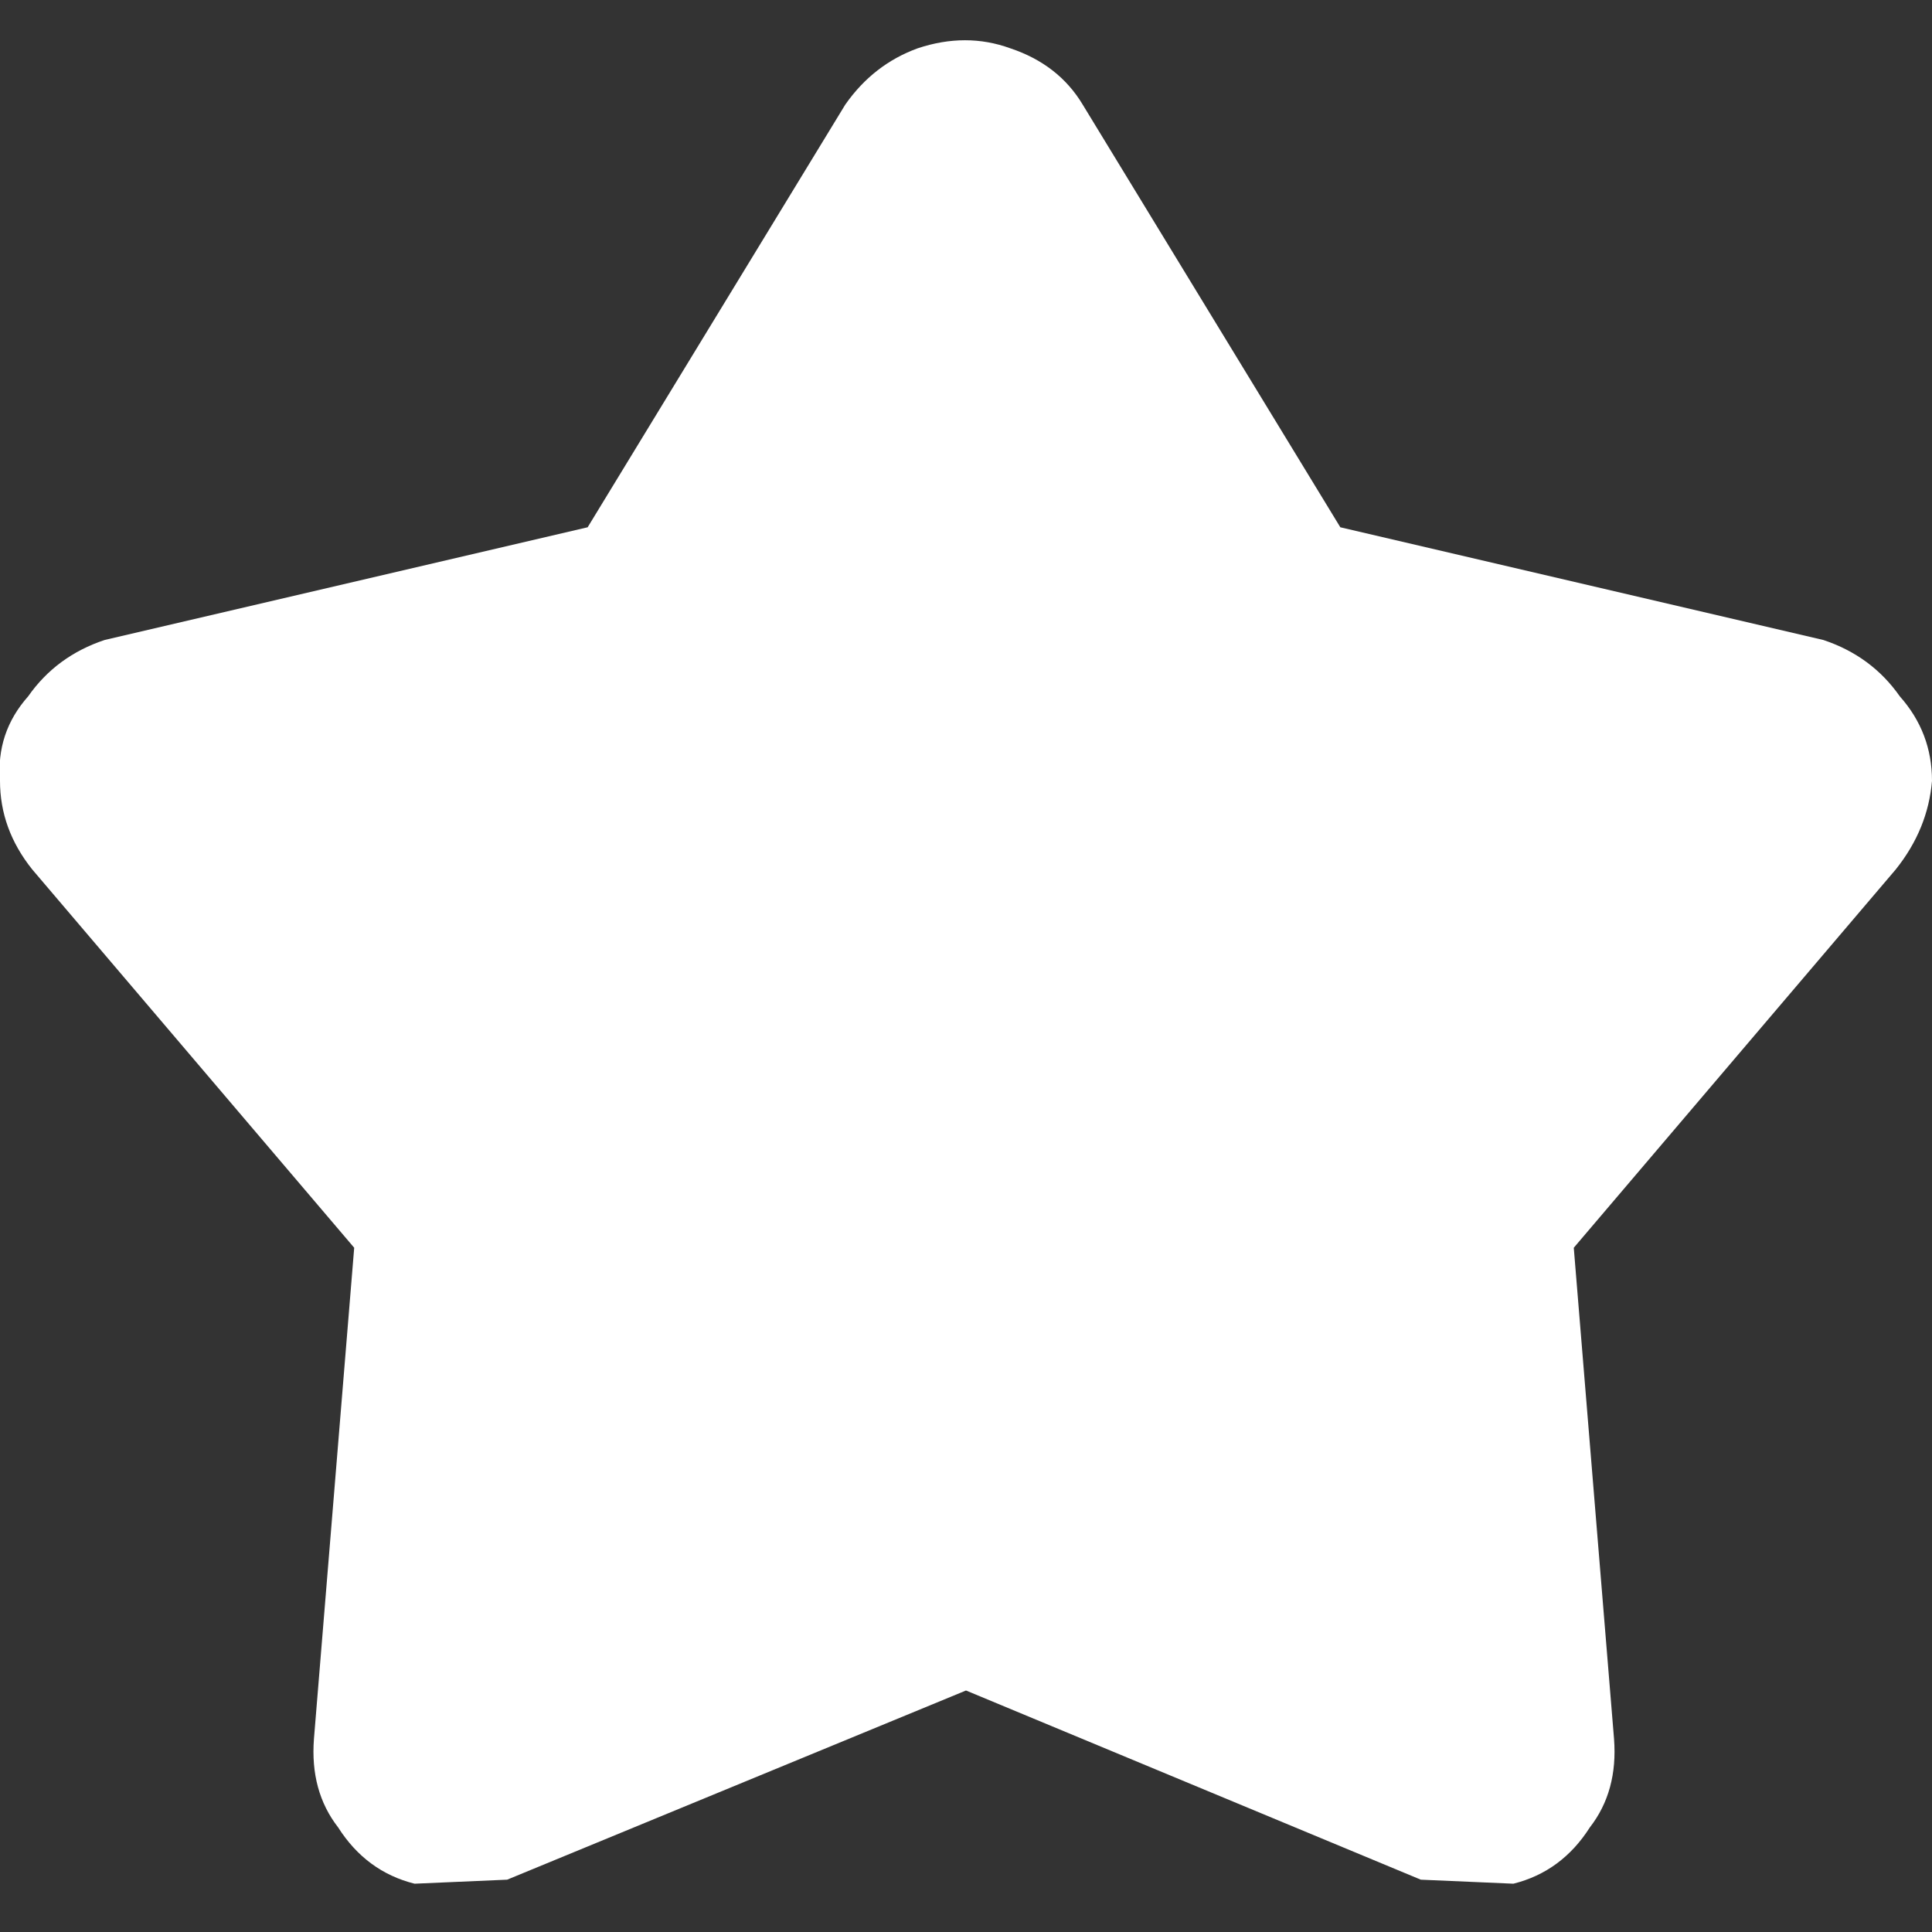
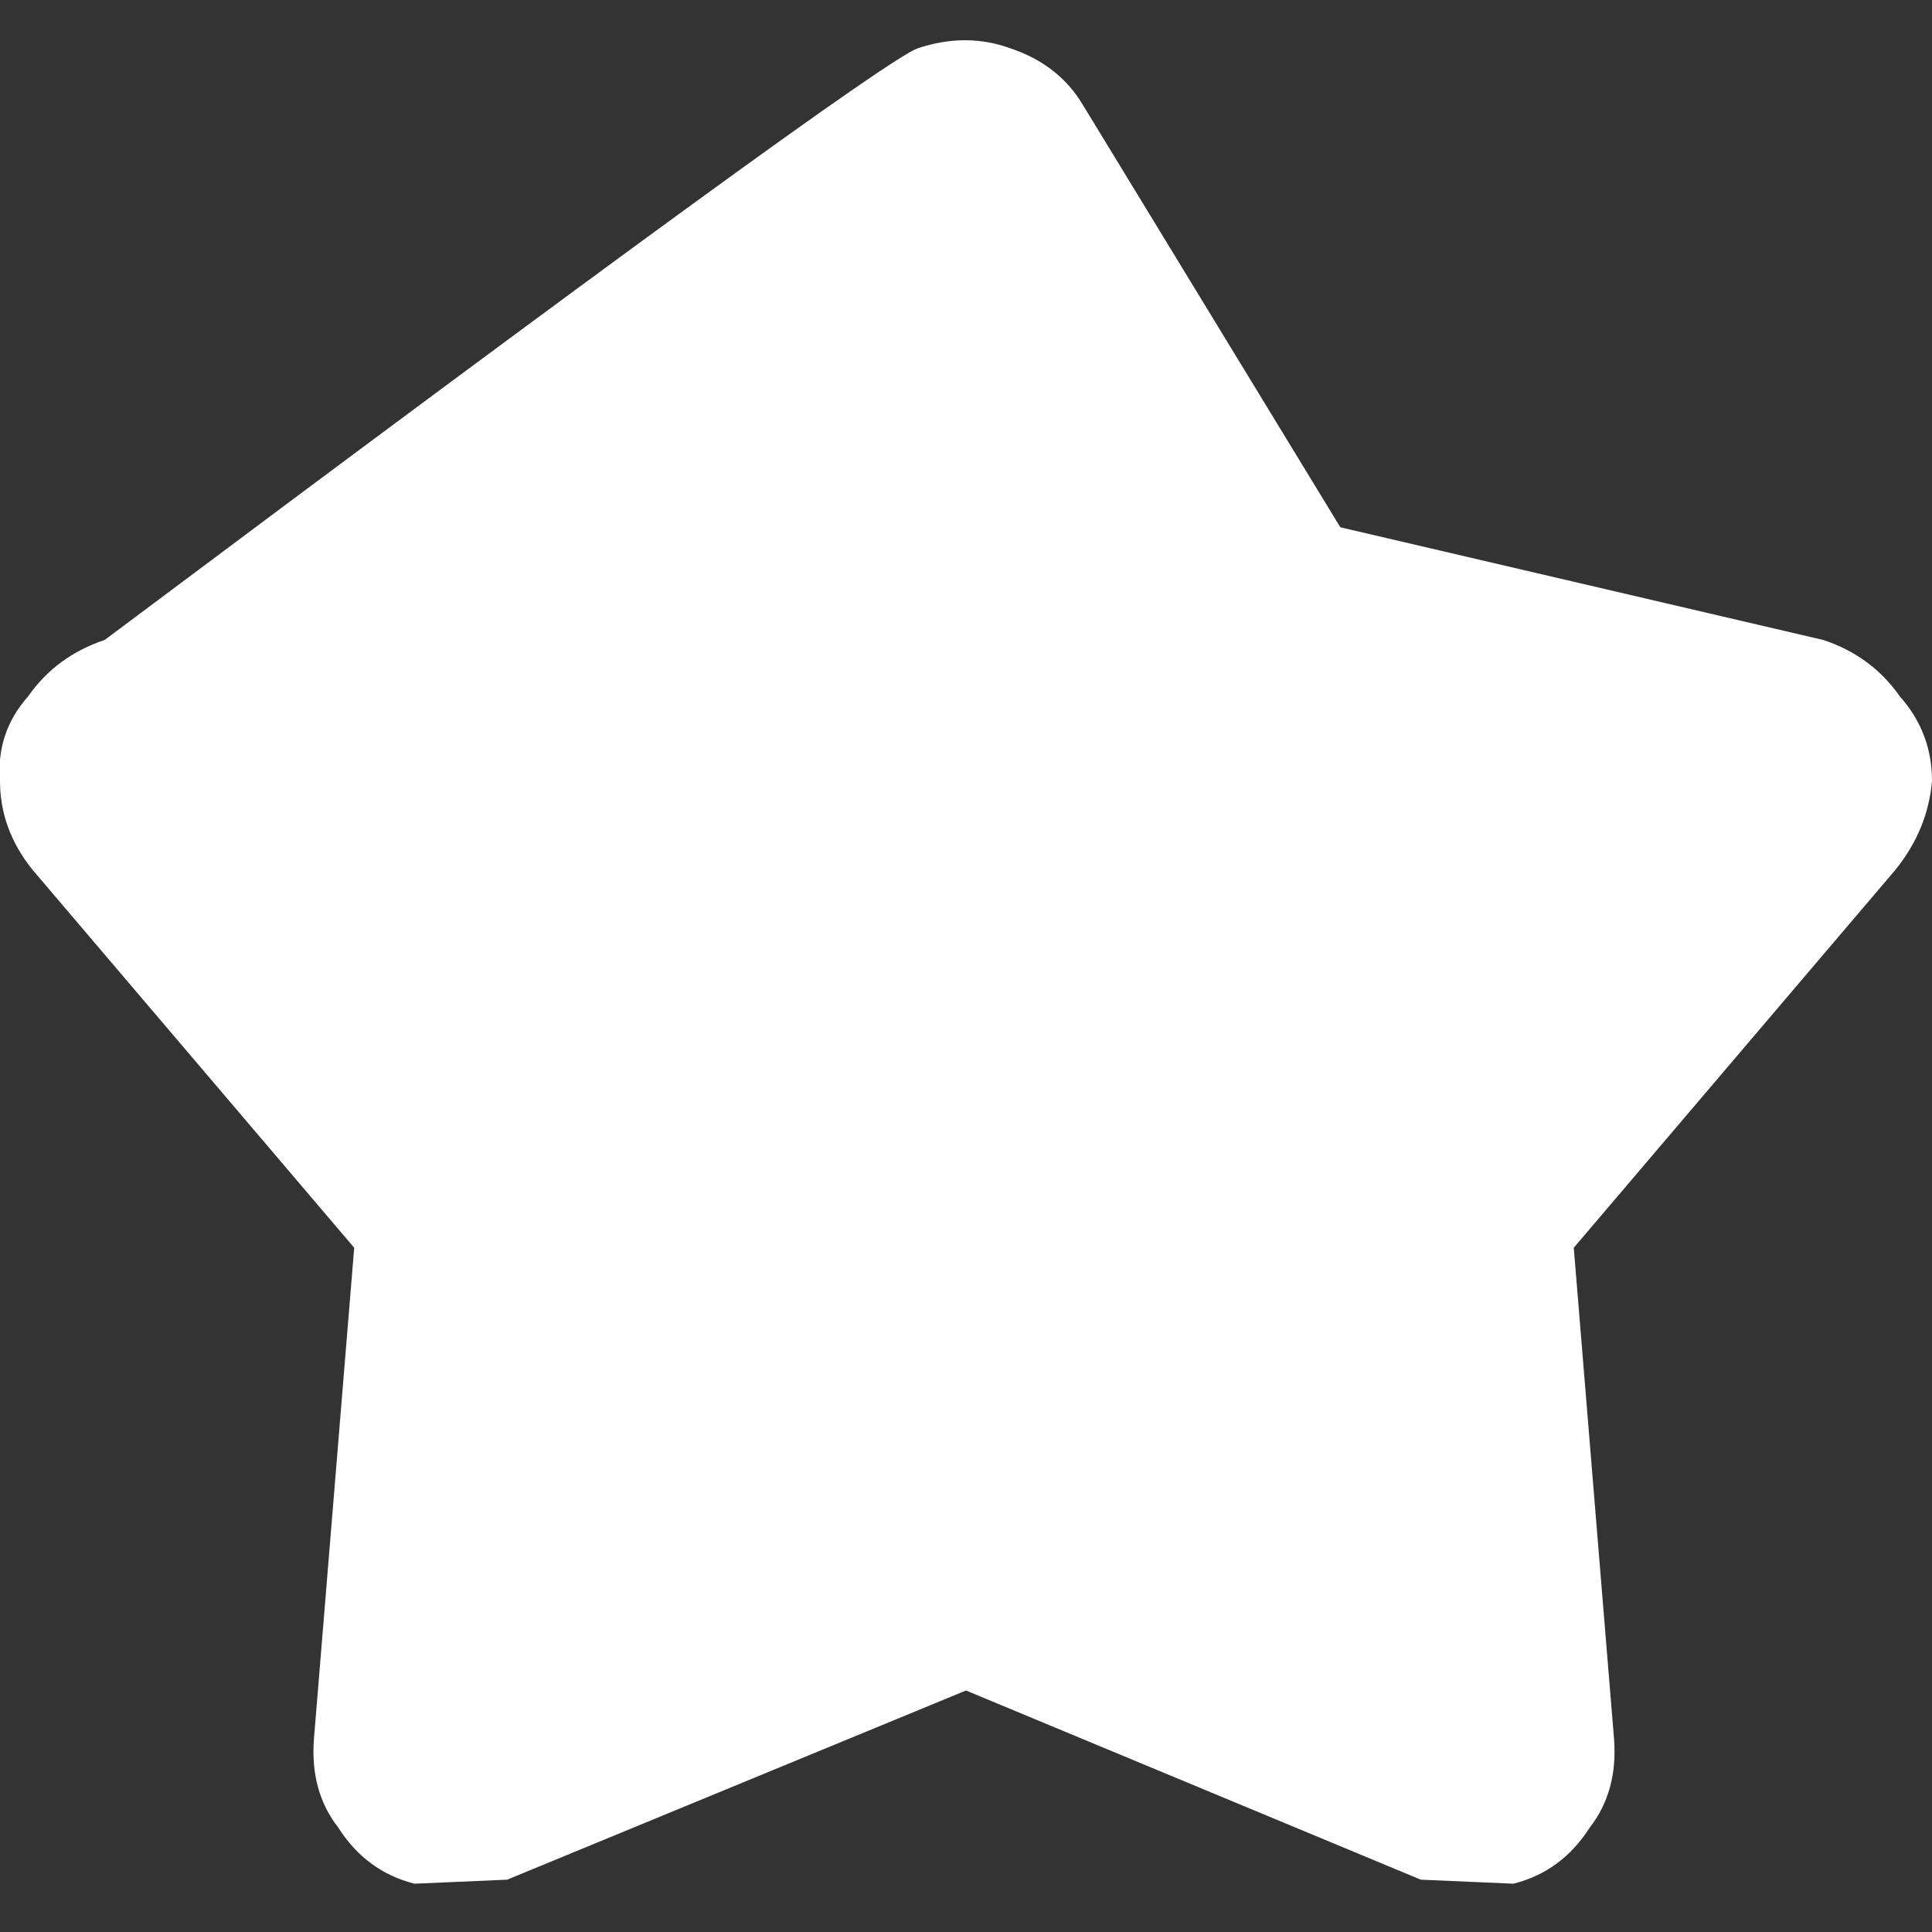
<svg xmlns="http://www.w3.org/2000/svg" width="48" height="48">
  <rect width="100%" height="100%" fill="#333333" stroke="none" />
  <defs />
  <g>
-     <path stroke="none" fill="#FFFFFF" d="M26.9 2.6 L33.3 13.1 45.3 15.9 Q46.5 16.3 47.2 17.3 48 18.2 48 19.4 47.9 20.6 47.1 21.6 L39.1 31 40.1 43.2 Q40.2 44.5 39.5 45.4 38.8 46.5 37.6 46.8 L35.3 46.7 24 42 12.6 46.7 10.3 46.8 Q9.1 46.5 8.4 45.4 7.7 44.5 7.8 43.2 L8.8 31 0.8 21.6 Q0 20.6 0 19.4 -0.1 18.2 0.7 17.3 1.4 16.3 2.6 15.9 L14.6 13.1 21 2.6 Q21.7 1.6 22.8 1.2 24 0.8 25.1 1.2 26.3 1.6 26.9 2.6" />
+     <path stroke="none" fill="#FFFFFF" d="M26.9 2.6 L33.3 13.1 45.3 15.9 Q46.5 16.3 47.2 17.3 48 18.2 48 19.4 47.9 20.6 47.1 21.6 L39.1 31 40.1 43.2 Q40.2 44.5 39.5 45.4 38.8 46.5 37.6 46.8 L35.3 46.7 24 42 12.6 46.7 10.3 46.8 Q9.1 46.5 8.4 45.4 7.7 44.5 7.8 43.2 L8.8 31 0.8 21.6 Q0 20.6 0 19.4 -0.1 18.2 0.7 17.3 1.4 16.3 2.6 15.9 Q21.7 1.6 22.8 1.2 24 0.8 25.1 1.2 26.3 1.6 26.9 2.6" />
  </g>
</svg>